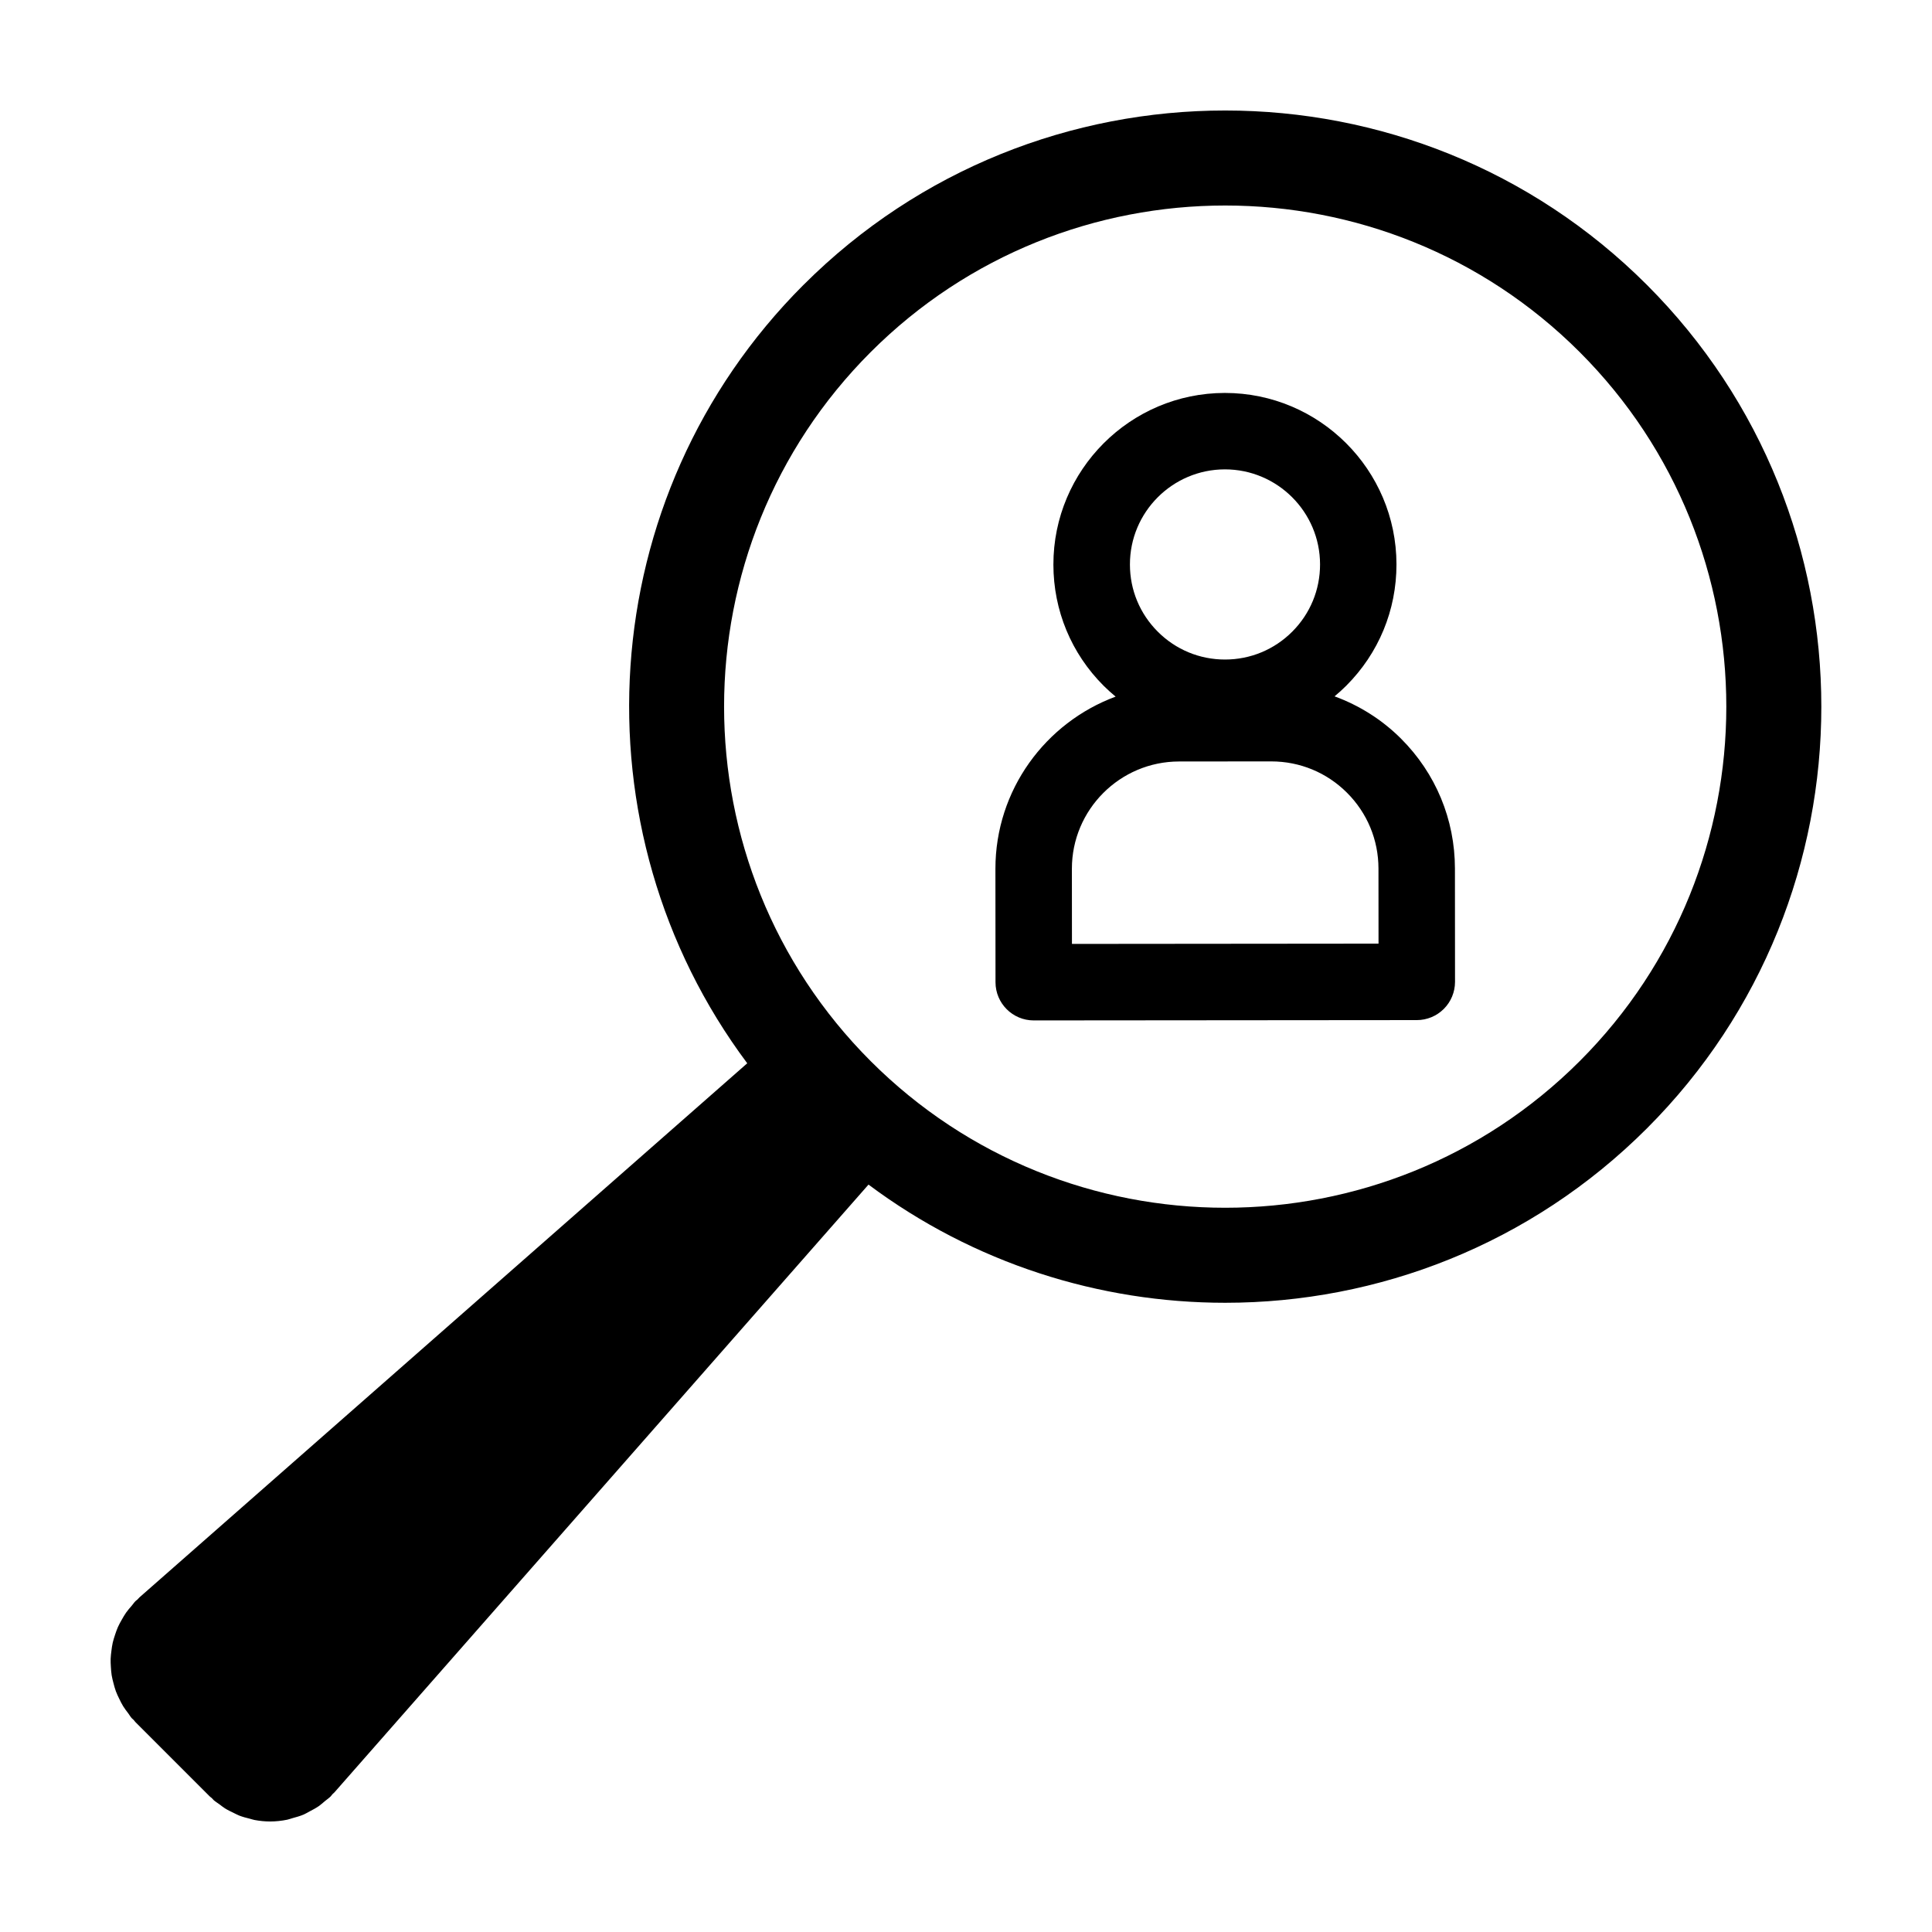
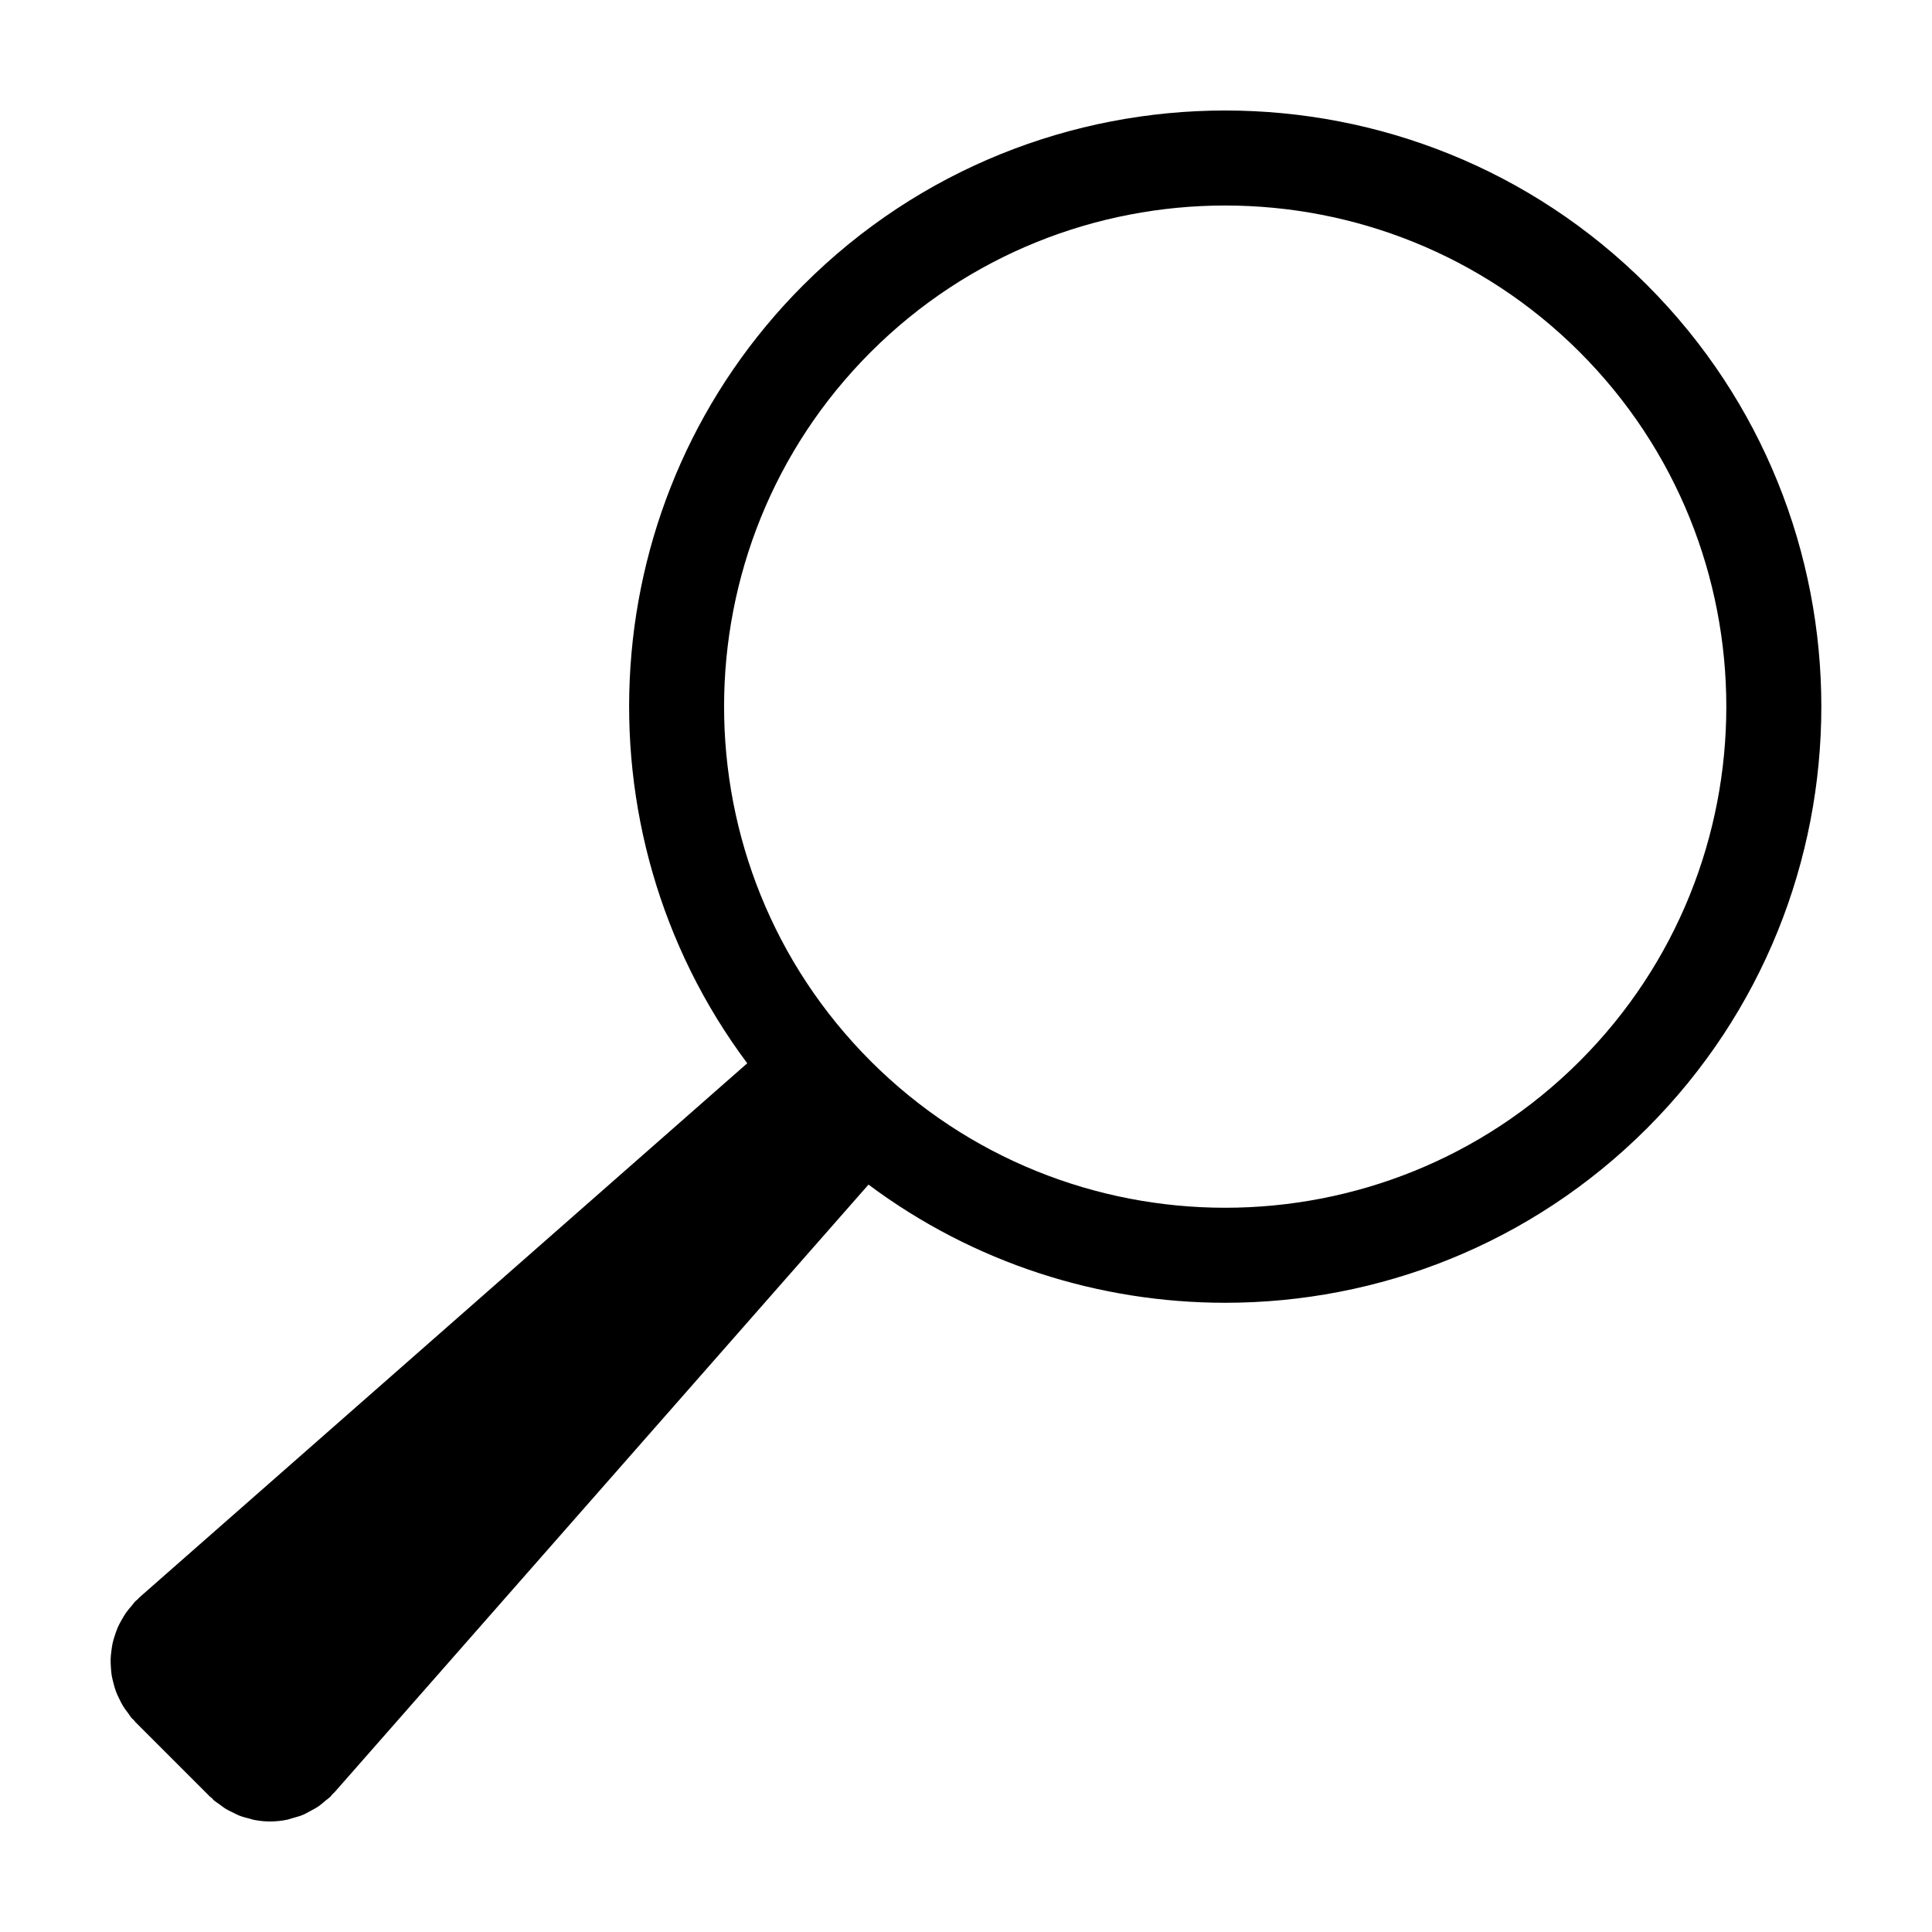
<svg xmlns="http://www.w3.org/2000/svg" fill="#000000" width="800px" height="800px" version="1.1" viewBox="144 144 512 512">
  <g>
-     <path d="m515.29 339.75c-5.074-5.062-11.082-8.816-17.617-11.211 1.074-0.898 2.121-1.832 3.117-2.836 8.578-8.59 13.301-20.008 13.289-32.148-0.02-25.055-20.41-45.422-45.469-45.422h-0.031c-25.066 0.023-45.438 20.441-45.418 45.5 0.012 12.141 4.746 23.559 13.34 32.129 1.008 1.008 2.066 1.949 3.148 2.852-18.574 6.879-31.867 24.723-31.852 45.656l0.023 30.031c0.004 5.594 4.539 10.121 10.133 10.121h0.012l101.51-0.086c2.684 0 5.262-1.074 7.16-2.973 1.898-1.898 2.961-4.481 2.961-7.164l-0.023-30.031c-0.012-13.008-5.086-25.23-14.285-34.418zm-46.688-71.363h0.016c13.891 0 25.195 11.289 25.211 25.18 0.004 6.731-2.609 13.059-7.367 17.824-4.758 4.762-11.078 7.387-17.809 7.391h-0.023c-6.723 0-13.039-2.621-17.793-7.367-4.766-4.758-7.391-11.078-7.394-17.805-0.027-13.891 11.27-25.207 25.16-25.223zm-40.523 125.76-0.016-19.902c-0.016-15.668 12.727-28.43 28.395-28.445l24.418-0.02h0.023c7.582 0 14.711 2.949 20.07 8.305 5.371 5.367 8.332 12.5 8.34 20.086l0.016 19.902z" />
    <path d="m356.93 219.5c-56.168 56.168-61.117 144.43-14.902 206.28l-161.07 141.54c-0.188 0.168-0.316 0.367-0.5 0.539-0.18 0.168-0.387 0.289-0.562 0.465-0.371 0.371-0.637 0.805-0.977 1.195-0.52 0.594-1.031 1.18-1.48 1.812-0.43 0.605-0.781 1.234-1.145 1.867-0.371 0.656-0.742 1.301-1.043 1.984-0.301 0.676-0.527 1.367-0.762 2.062-0.227 0.691-0.453 1.371-0.613 2.074-0.16 0.715-0.258 1.43-0.348 2.156-0.09 0.715-0.18 1.426-0.207 2.152-0.023 0.719 0.02 1.438 0.066 2.156 0.047 0.73 0.09 1.449 0.207 2.176 0.117 0.711 0.297 1.402 0.48 2.102 0.188 0.715 0.371 1.426 0.629 2.125 0.25 0.691 0.578 1.352 0.902 2.019 0.324 0.664 0.641 1.328 1.039 1.969 0.398 0.648 0.867 1.254 1.336 1.867 0.324 0.422 0.559 0.875 0.918 1.281 0.156 0.18 0.352 0.297 0.52 0.473 0.176 0.188 0.297 0.406 0.484 0.59l19.68 19.684c0.172 0.172 0.379 0.289 0.559 0.453 0.188 0.172 0.316 0.379 0.508 0.551 0.457 0.402 0.973 0.699 1.457 1.059 0.5 0.371 0.977 0.762 1.496 1.09 0.734 0.465 1.508 0.832 2.277 1.199 0.516 0.242 1.004 0.523 1.531 0.73 0.898 0.348 1.812 0.586 2.734 0.812 0.438 0.105 0.863 0.273 1.301 0.352 1.367 0.254 2.758 0.395 4.148 0.395h0.004 0.004c1.516 0 3.027-0.168 4.516-0.469 0.469-0.098 0.91-0.281 1.375-0.406 1.008-0.273 2.004-0.551 2.977-0.957 0.555-0.238 1.066-0.562 1.605-0.848 0.828-0.434 1.652-0.863 2.434-1.406 0.551-0.383 1.047-0.848 1.57-1.285 0.516-0.43 1.066-0.785 1.551-1.27 0.188-0.188 0.312-0.406 0.488-0.598 0.16-0.172 0.352-0.289 0.508-0.469l141.54-161.07c27.922 20.863 61.211 31.32 94.52 31.32 40.477 0 80.953-15.406 111.77-46.219 61.625-61.625 61.625-161.9 0-223.53-61.613-61.617-161.89-61.629-223.52 0.004zm205.71 205.71c-51.809 51.812-136.09 51.809-187.9 0-51.801-51.809-51.801-136.09 0-187.9 25.902-25.902 59.93-38.848 93.949-38.848 34.023 0 68.043 12.949 93.949 38.848 51.805 51.809 51.805 136.1 0.004 187.9z" />
  </g>
</svg>